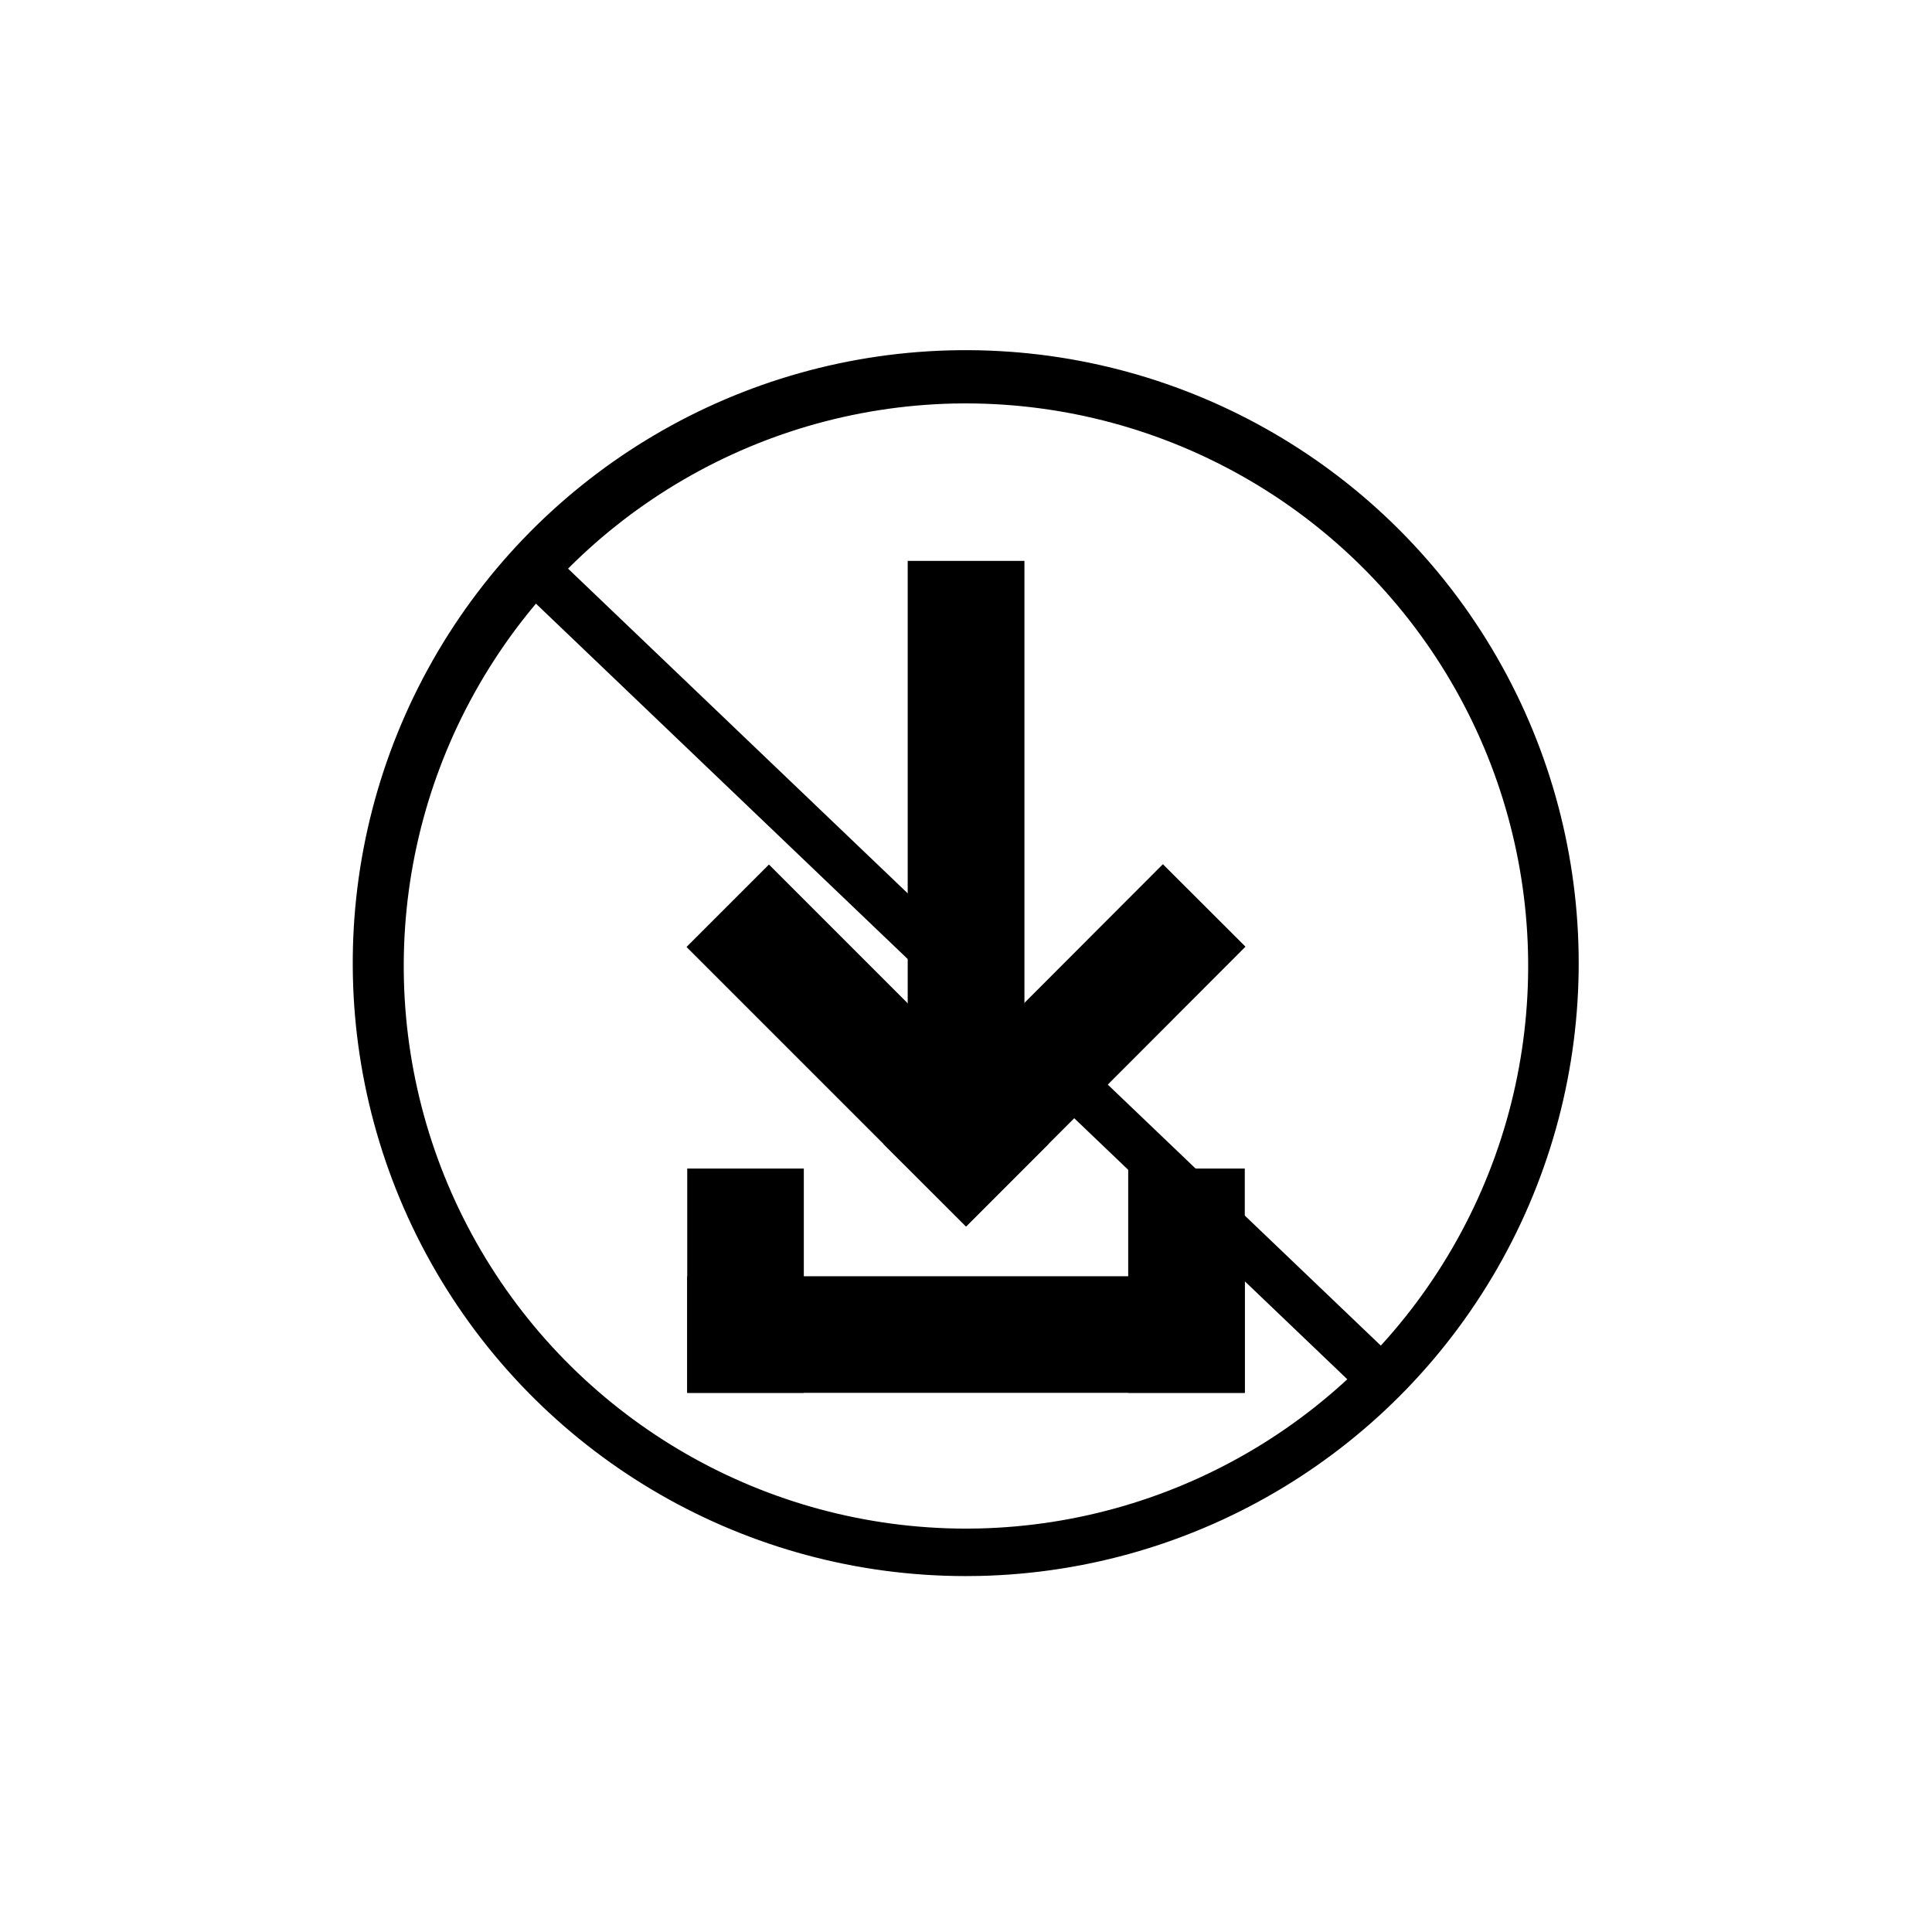
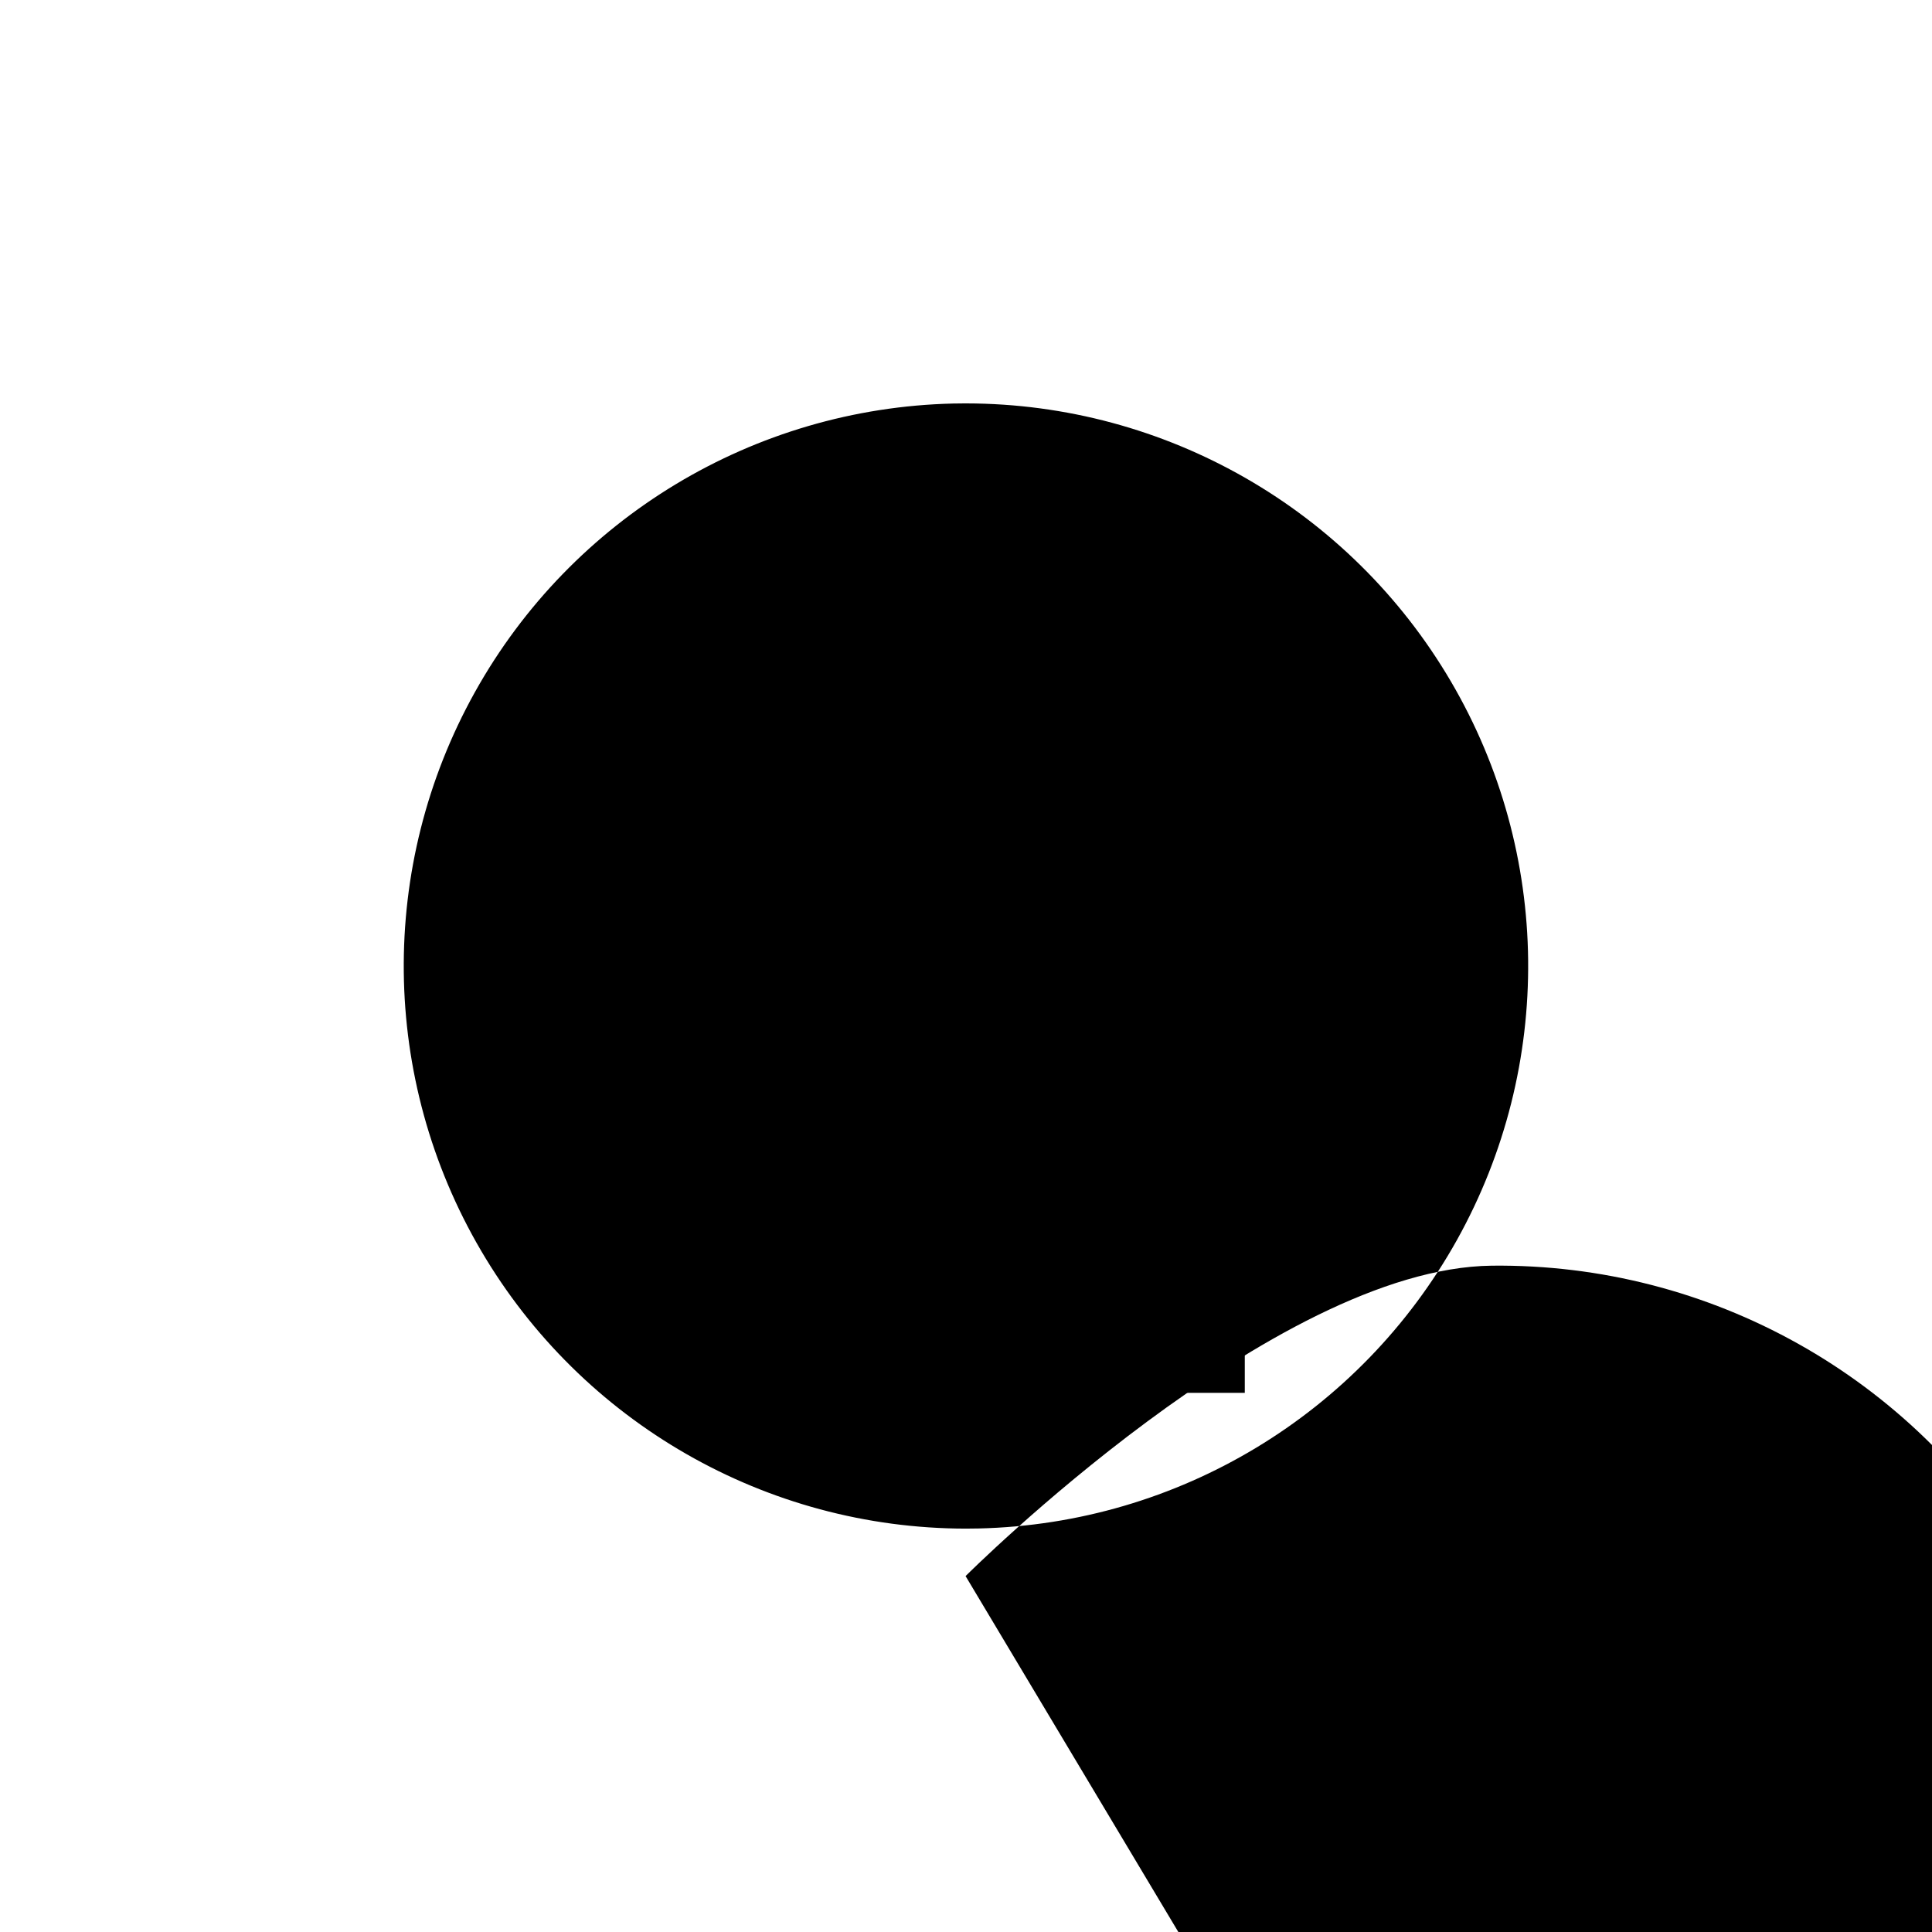
<svg xmlns="http://www.w3.org/2000/svg" fill="#000000" width="800px" height="800px" version="1.1" viewBox="144 144 512 512">
  <g>
-     <path d="m326.12 482.22h147.75v30.895h-147.75z" />
    <path d="m357.02 453.68v59.438h-30.895v-59.438z" />
    <path d="m473.88 453.68v59.438h-30.895v-59.438z" />
    <path d="m347.78 373.11 74.059 74.059-21.844 21.844-74.059-74.059z" />
    <path d="m378.14 447.18 74.035-74.156 21.891 21.855-74.035 74.156z" />
    <path d="m384.55 292.64h30.934v152.93h-30.934z" />
-     <path d="m283.54 301.59 8.695-9.098 224.42 214.54-8.695 9.098z" />
-     <path d="m399.89 561.68c-57.812-0.012-111.26-30.75-140.35-80.711-29.086-49.965-29.426-111.62-0.895-161.9s81.637-81.609 139.45-82.262c57.805-0.652 111.61 29.469 141.27 79.09 29.66 49.625 30.711 111.27 2.762 161.88-27.949 50.605-80.691 82.543-138.48 83.863zm0.195-310.78-3.445 0.039h-0.004c-52.816 1.227-101.04 30.316-126.77 76.461-25.727 46.148-25.109 102.46 1.621 148.04 26.73 45.57 75.582 73.594 128.41 73.66l3.445-0.039c52.816-1.227 101.04-30.312 126.77-76.461 25.727-46.145 25.109-102.46-1.621-148.03s-75.582-73.594-128.41-73.664z" />
+     <path d="m399.89 561.68s81.637-81.609 139.45-82.262c57.805-0.652 111.61 29.469 141.27 79.09 29.66 49.625 30.711 111.27 2.762 161.88-27.949 50.605-80.691 82.543-138.48 83.863zm0.195-310.78-3.445 0.039h-0.004c-52.816 1.227-101.04 30.316-126.77 76.461-25.727 46.148-25.109 102.46 1.621 148.04 26.73 45.57 75.582 73.594 128.41 73.66l3.445-0.039c52.816-1.227 101.04-30.312 126.77-76.461 25.727-46.145 25.109-102.46-1.621-148.03s-75.582-73.594-128.41-73.664z" />
  </g>
</svg>